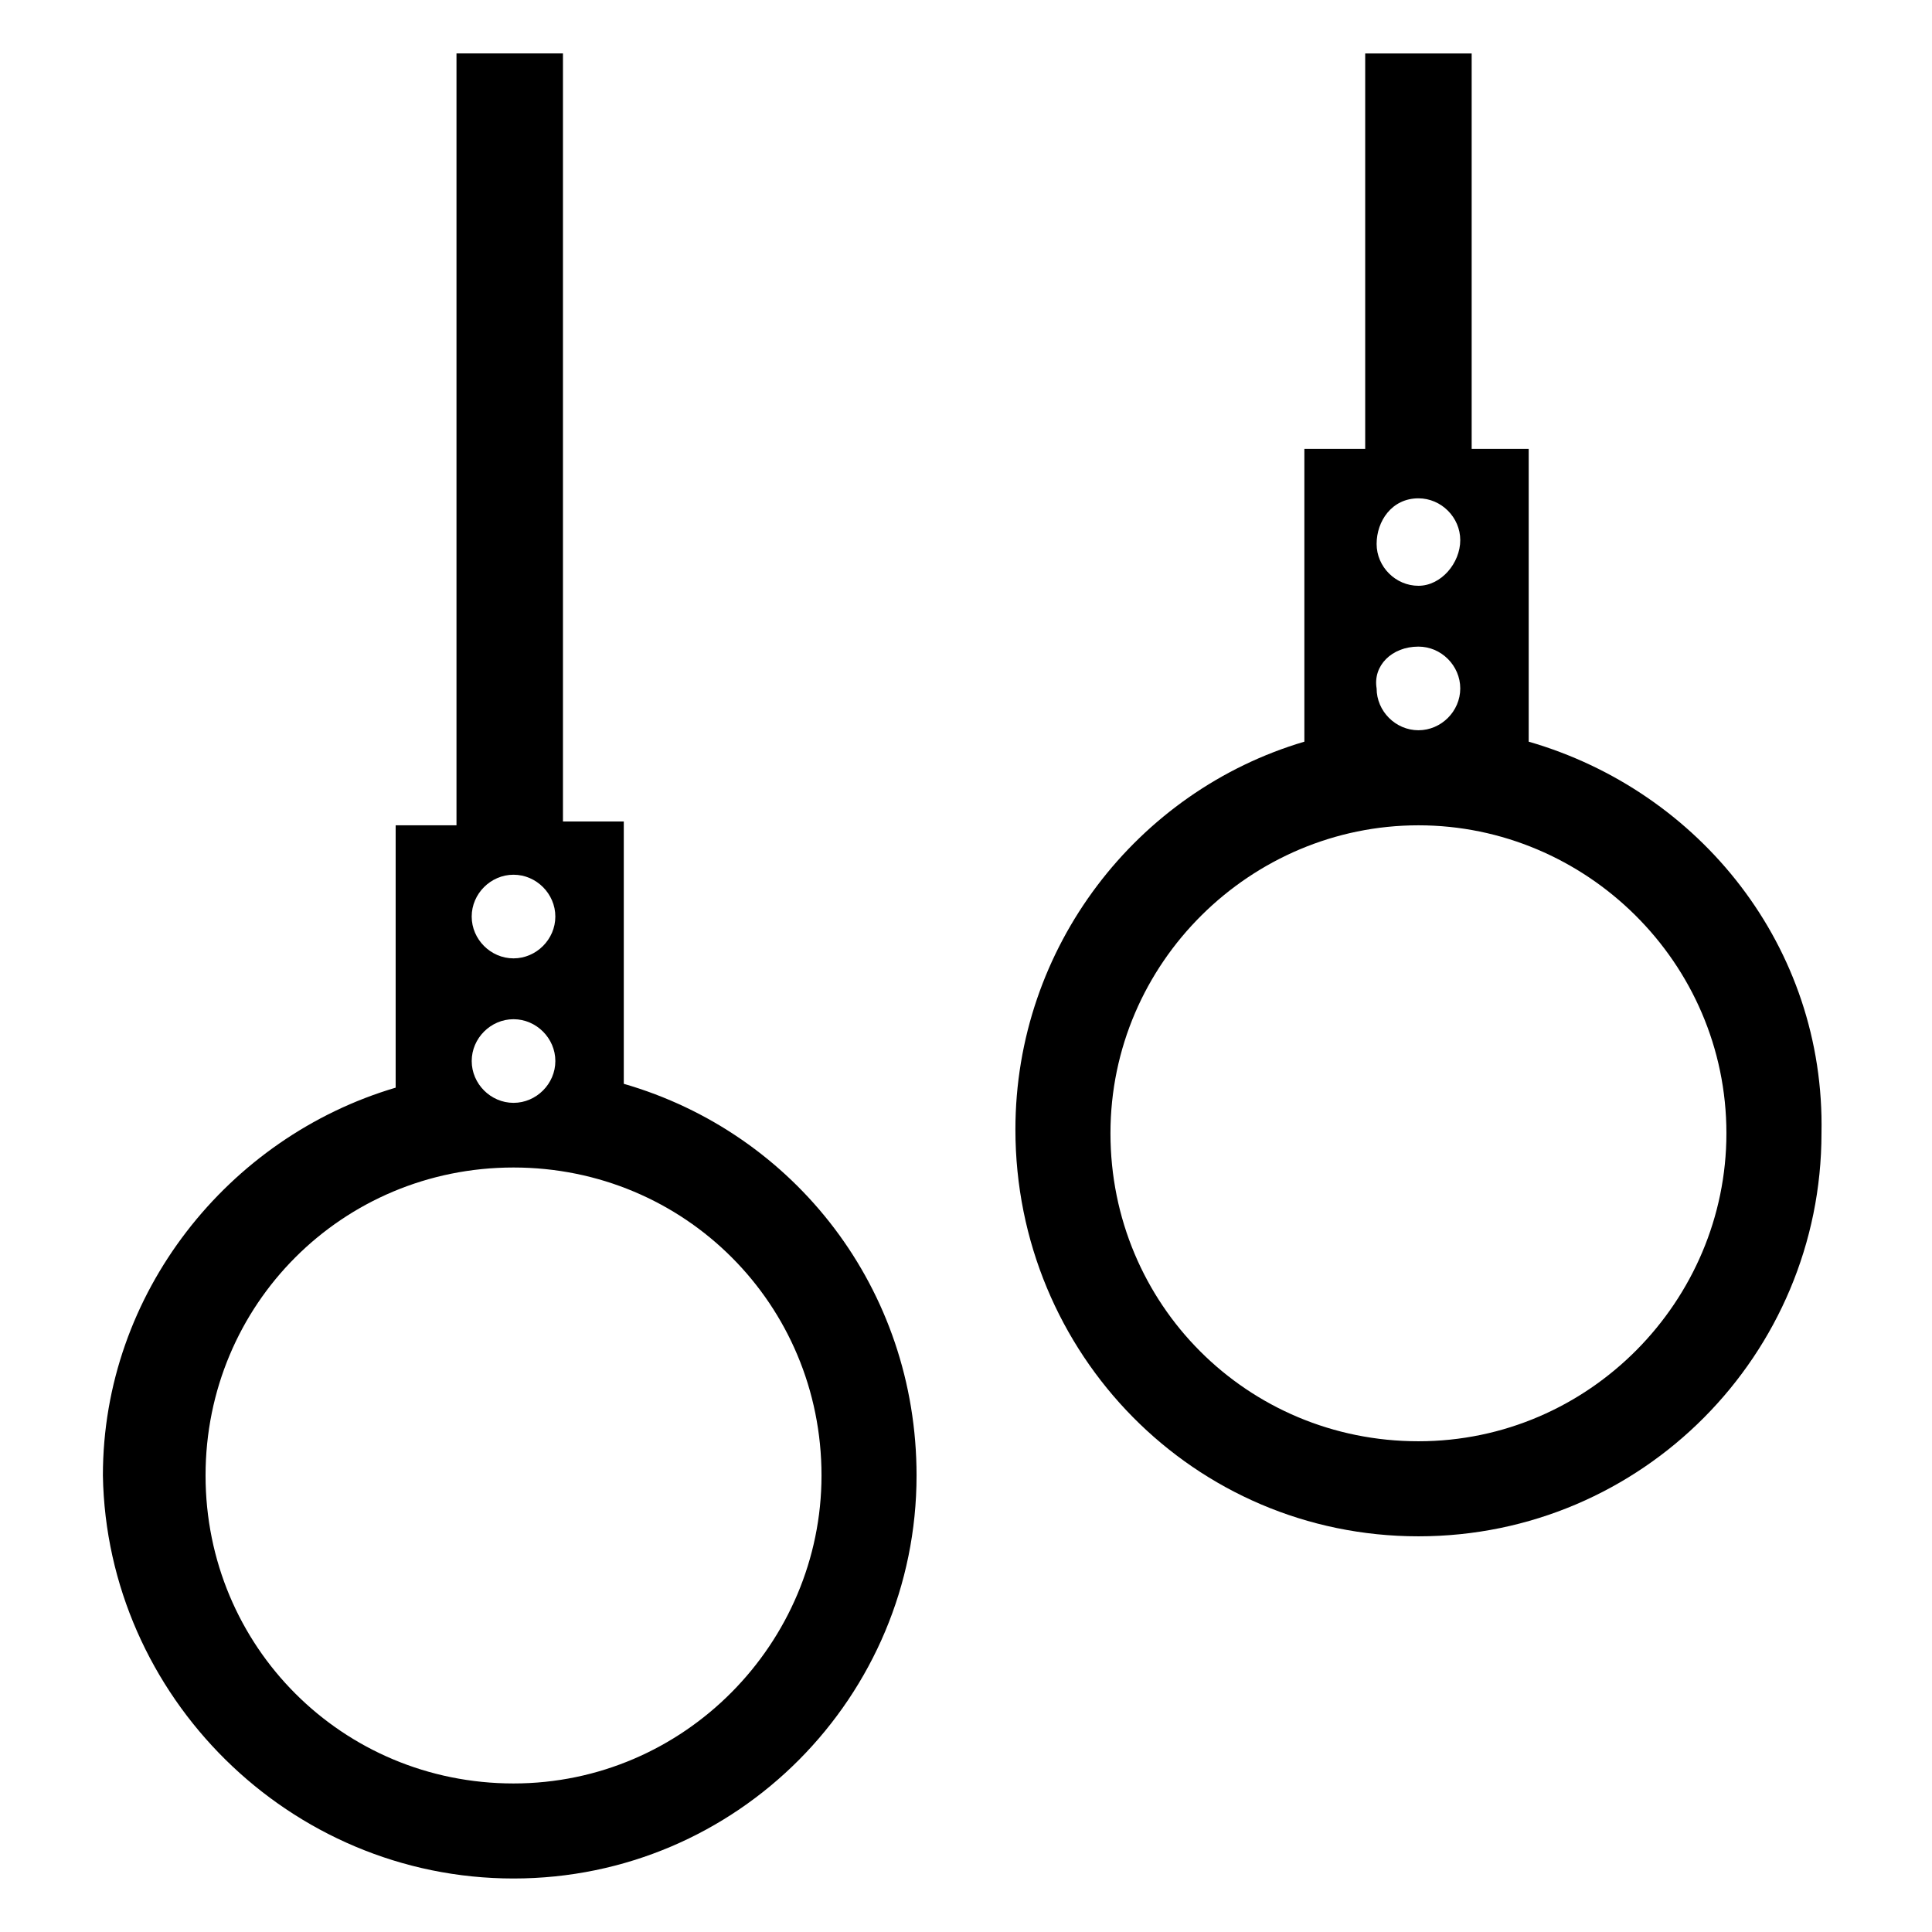
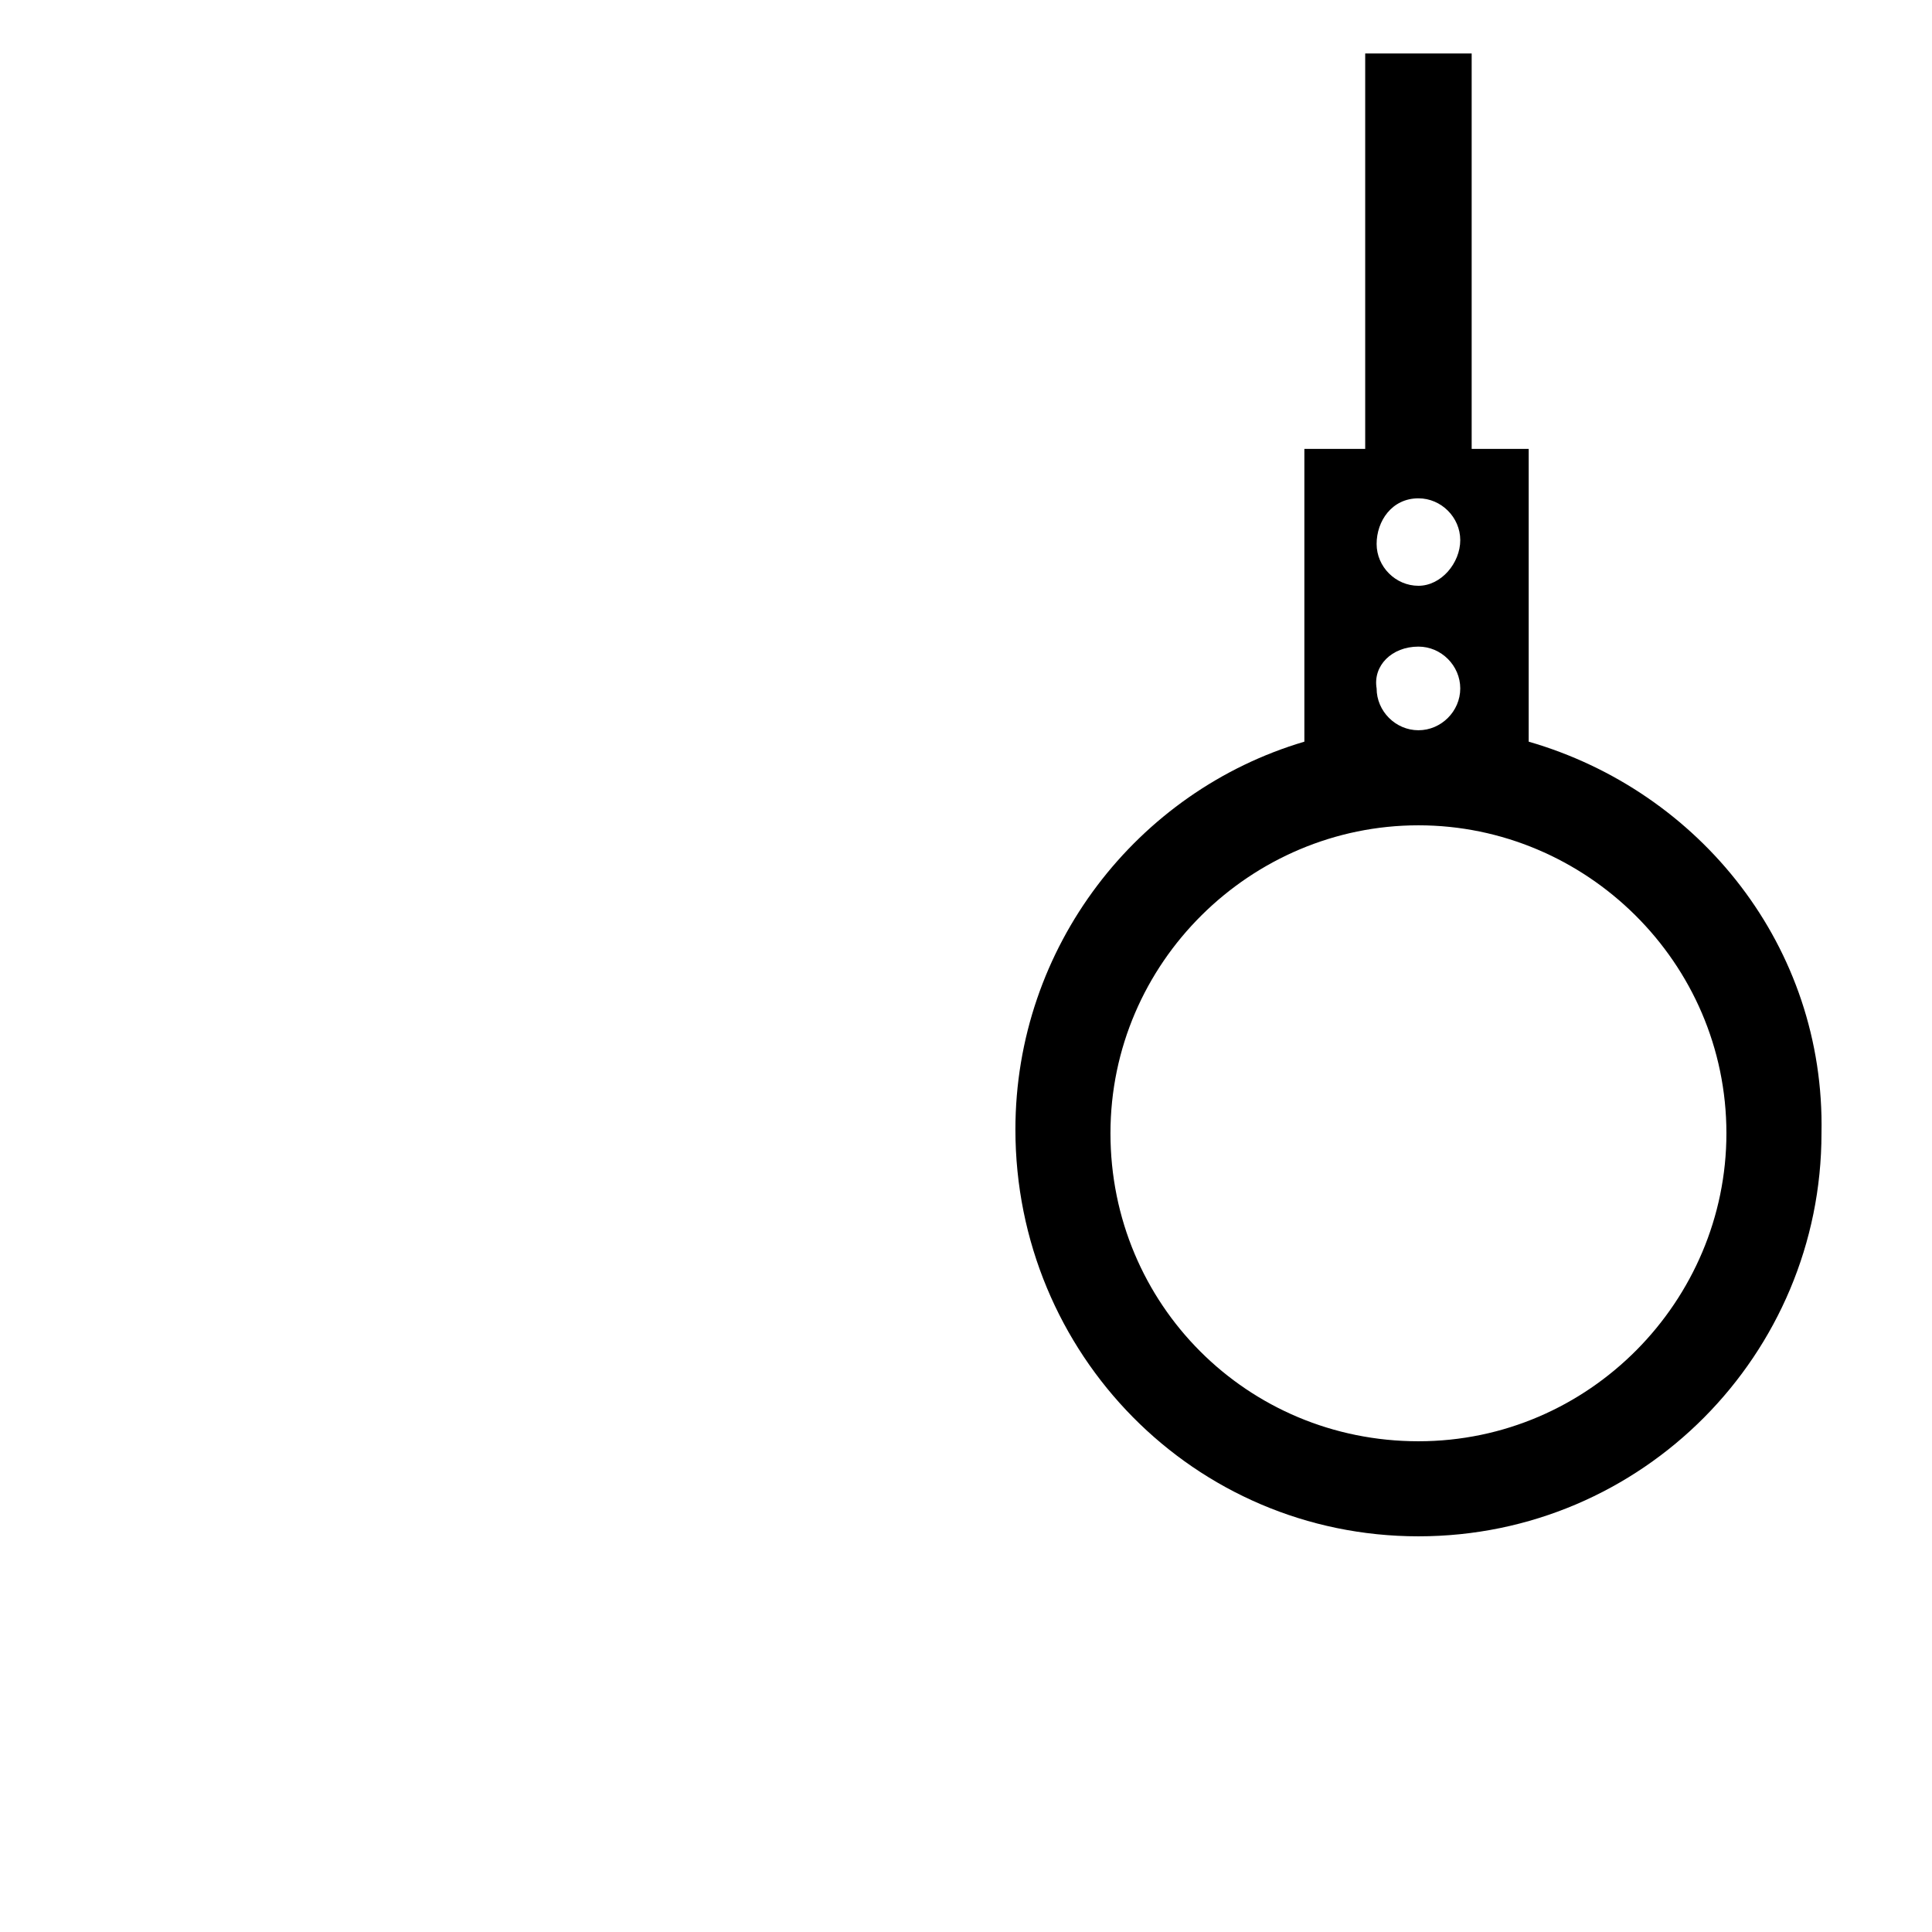
<svg xmlns="http://www.w3.org/2000/svg" fill="#000000" width="800px" height="800px" version="1.1" viewBox="144 144 512 512">
  <g>
-     <path d="m309.31 431.23v-69.527h-16.121v-203.54h-28.215v204.55h-16.121v69.527c-44.336 13.098-77.586 54.41-77.586 102.78 1.008 58.438 49.371 106.8 108.82 106.8 59.449 0 106.81-48.367 106.81-106.81-0.004-49.375-32.246-90.688-77.59-103.79zm-29.219-17.129c6.047 0 11.082 5.039 11.082 11.082 0 6.047-5.039 11.082-11.082 11.082-6.047 0-11.082-5.039-11.082-11.082-0.004-6.043 5.035-11.082 11.082-11.082zm-11.086-27.207c0-6.047 5.039-11.082 11.082-11.082 6.047 0 11.082 5.039 11.082 11.082 0 6.047-5.039 11.082-11.082 11.082-6.043 0.004-11.082-5.035-11.082-11.082zm11.086 229.74c-45.344 0-81.617-36.273-81.617-81.617s36.273-81.617 81.617-81.617 81.617 36.273 81.617 81.617c0 44.336-36.277 81.617-81.617 81.617z" />
    <path d="m549.12 340.55v-77.586h-15.113v-104.79h-28.215v104.79h-16.121v77.586c-44.336 13.098-76.578 54.41-76.578 102.78 0 59.449 47.359 107.81 106.81 107.81s106.81-48.367 106.81-106.81c1.004-49.371-32.246-90.684-77.59-103.78zm-29.219-64.488c6.047 0 11.082 5.039 11.082 11.082 0 6.047-5.039 12.094-11.082 12.094-6.047 0-11.082-5.039-11.082-11.082-0.004-6.051 4.027-12.094 11.082-12.094zm0 39.297c6.047 0 11.082 5.039 11.082 11.082 0 6.047-5.039 11.082-11.082 11.082-6.047 0-11.082-5.039-11.082-11.082-1.012-6.043 4.027-11.082 11.082-11.082zm0 210.59c-45.344 0-81.617-36.273-81.617-81.617s37.281-81.617 81.617-81.617 81.617 36.273 81.617 81.617c0 44.336-36.277 81.617-81.617 81.617z" />
  </g>
</svg>